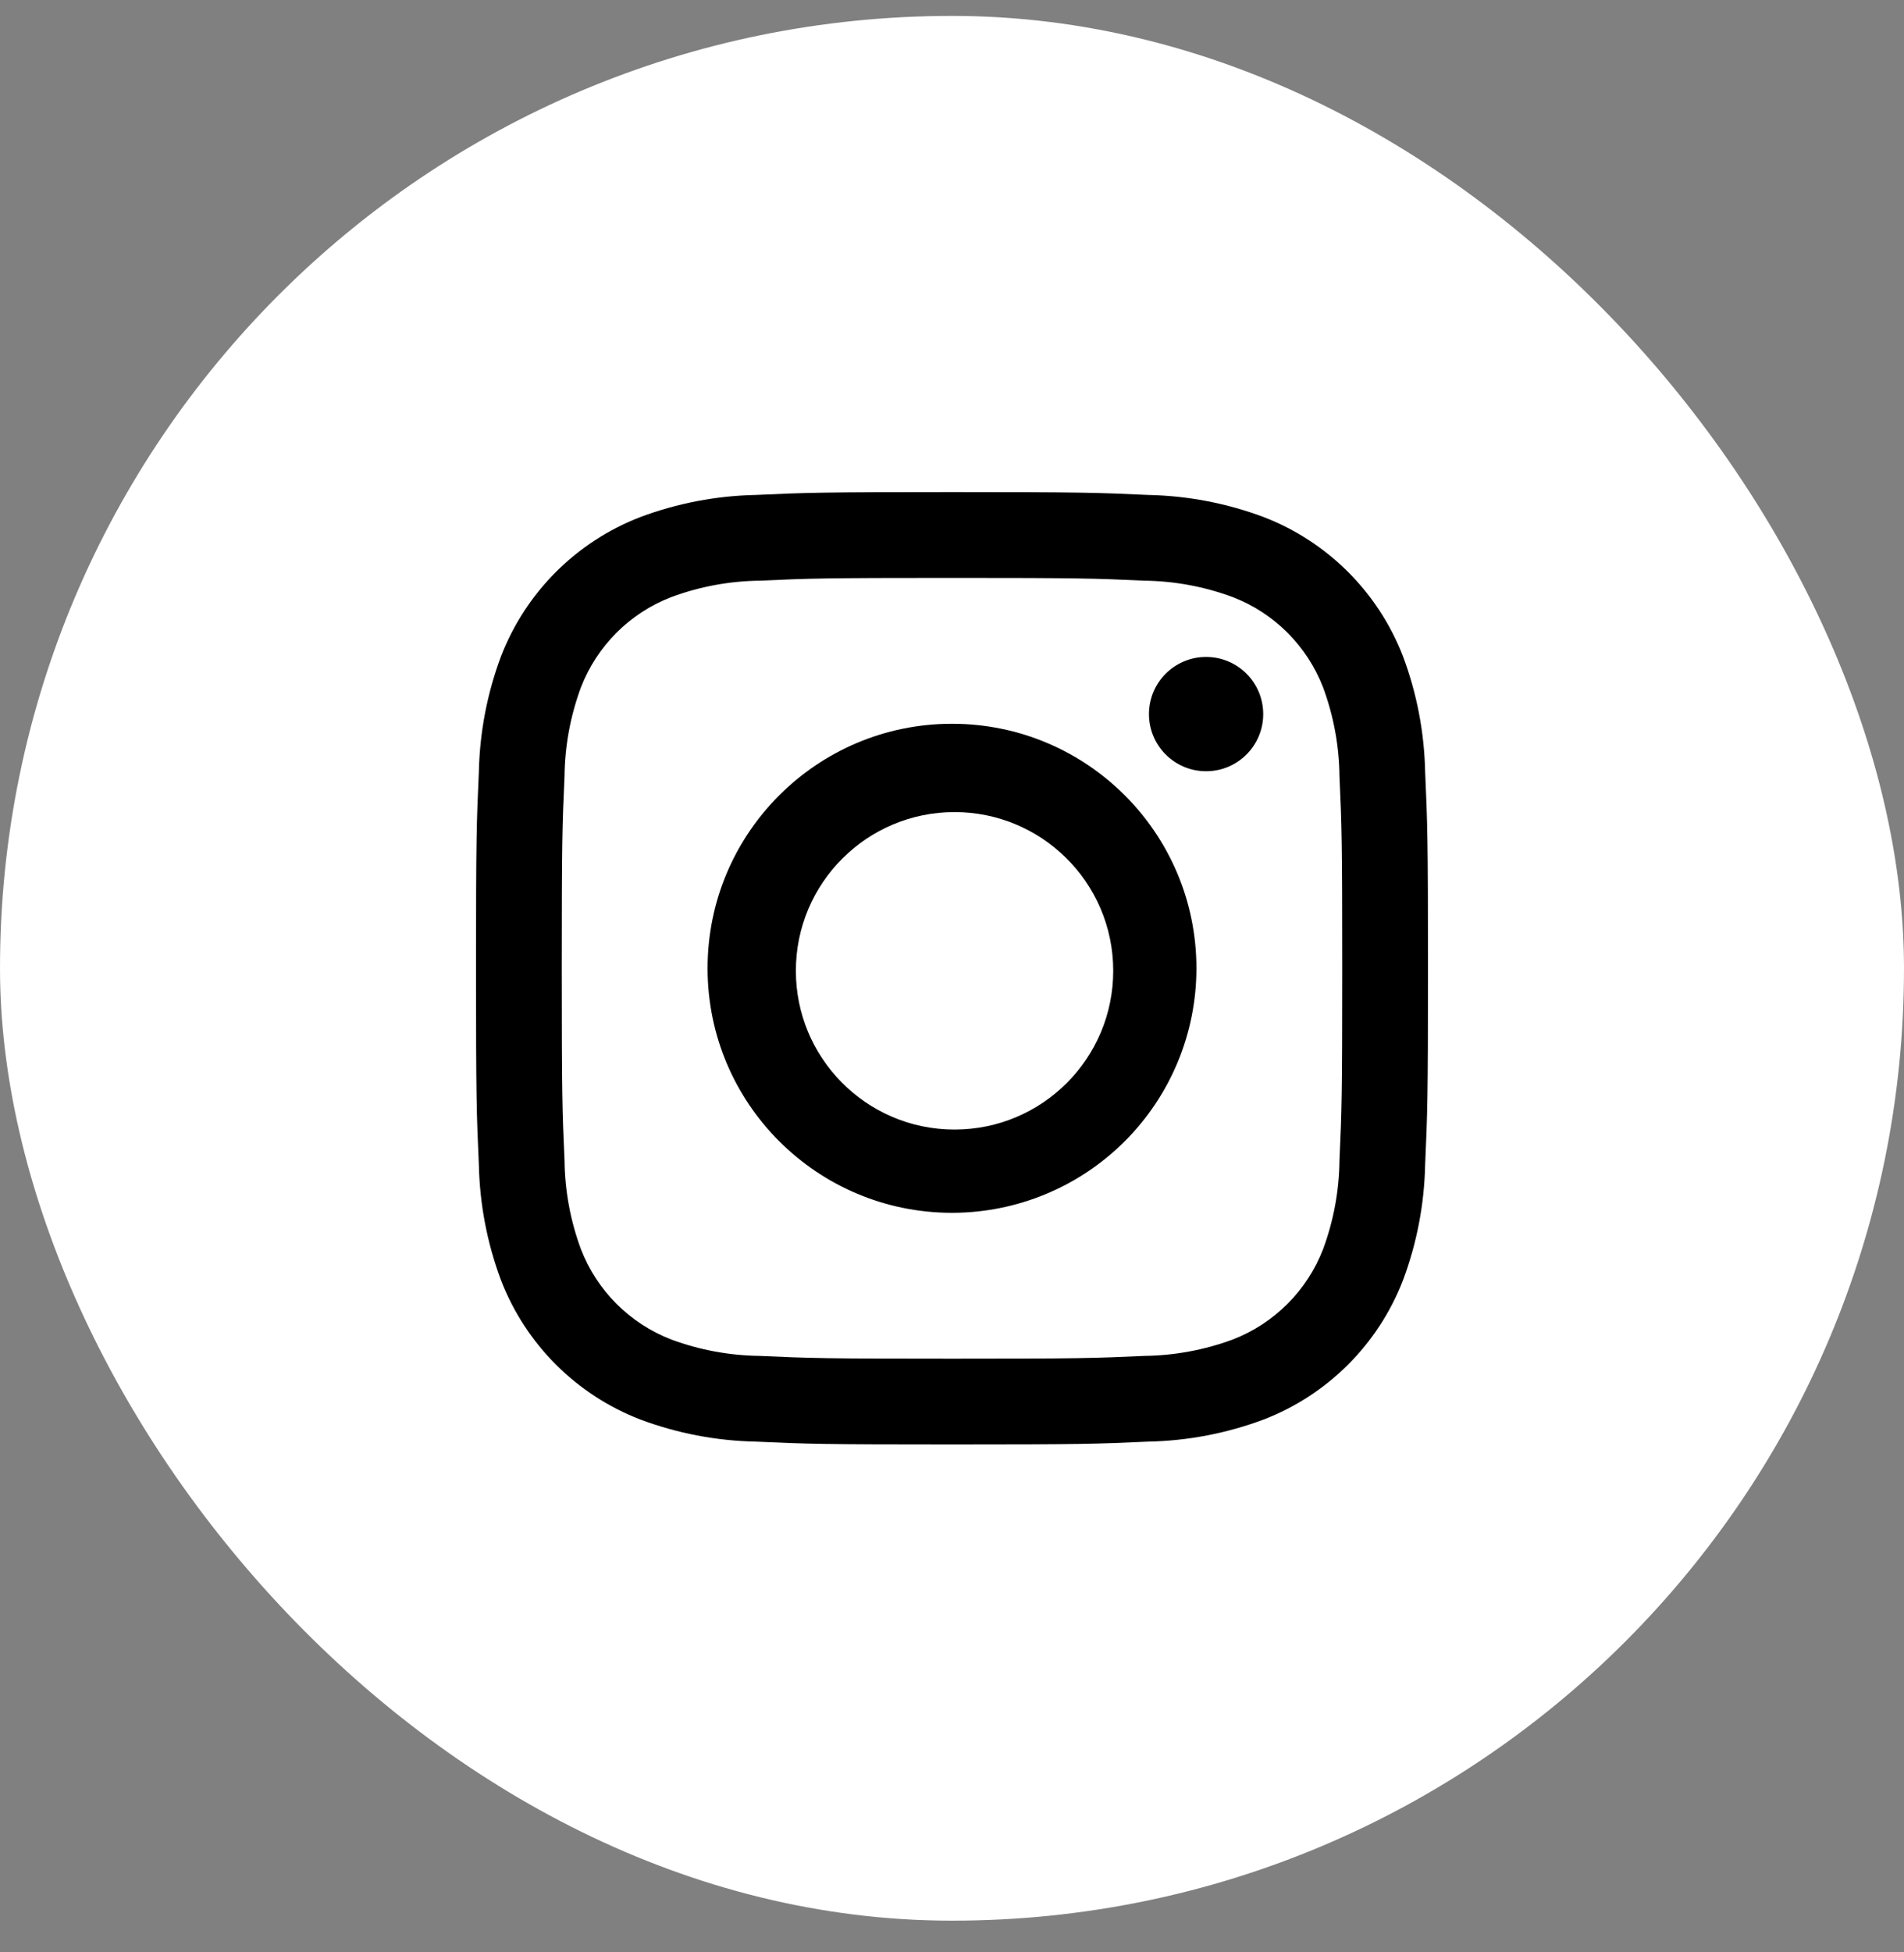
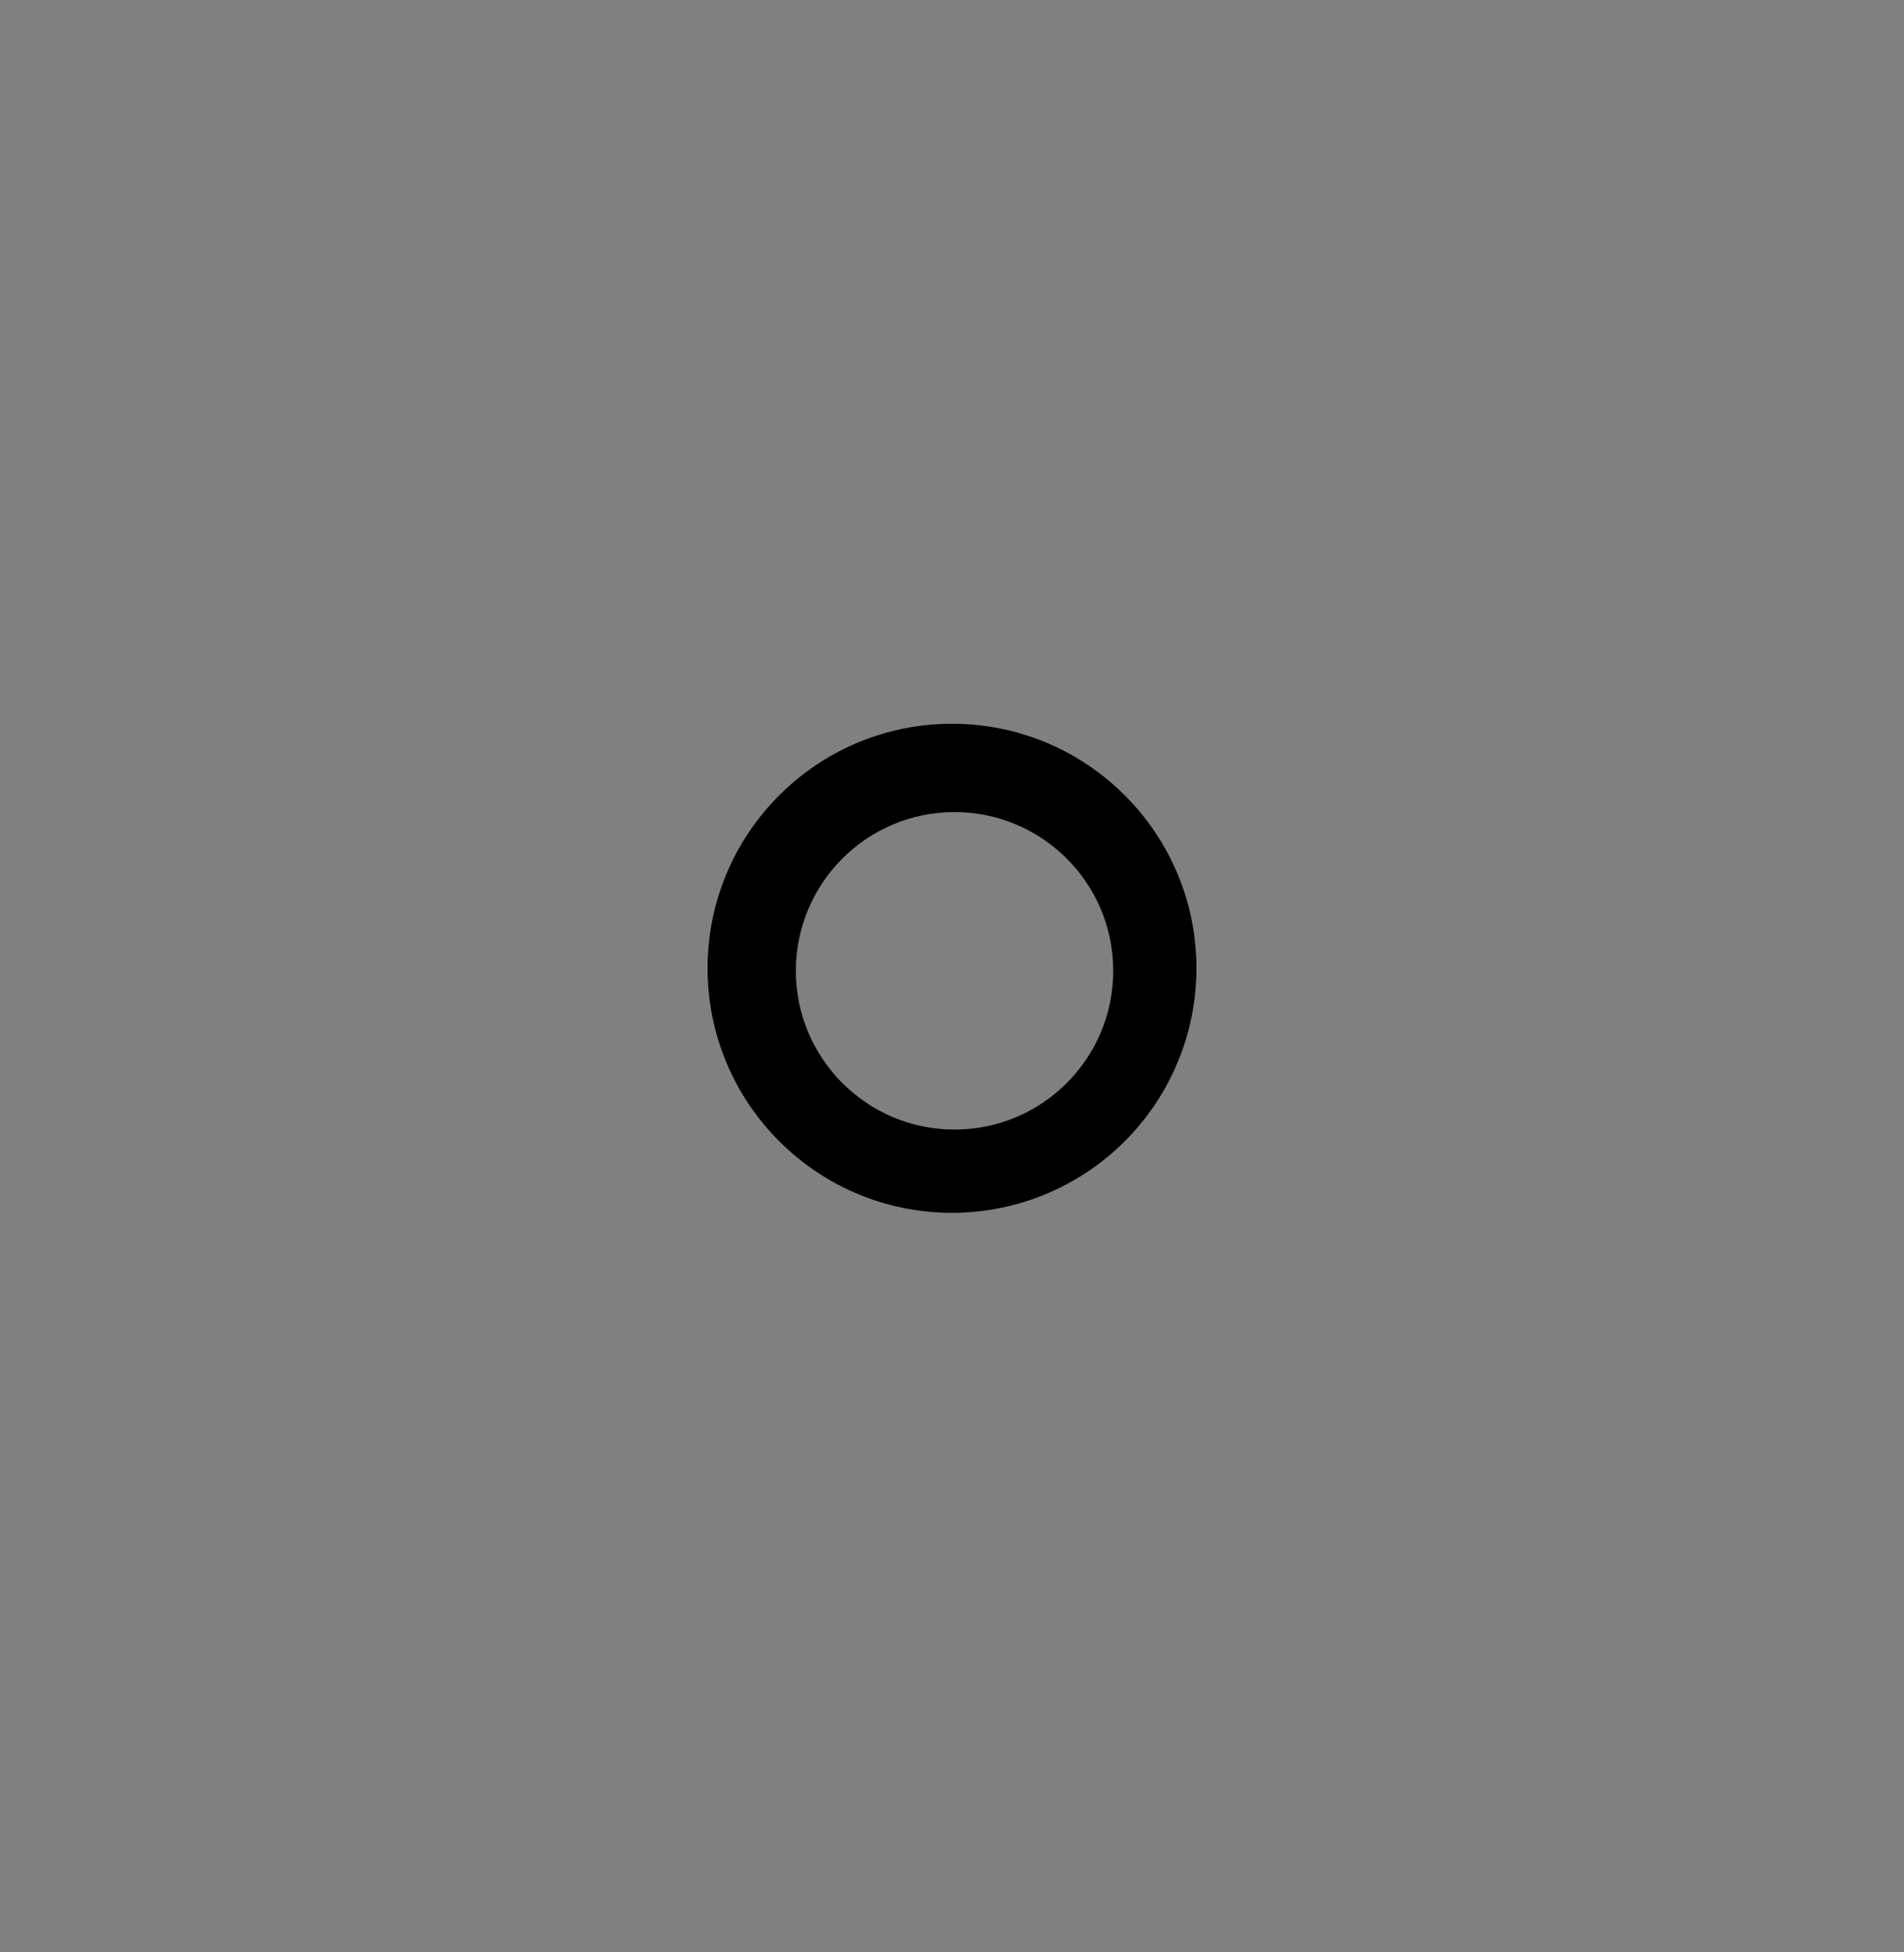
<svg xmlns="http://www.w3.org/2000/svg" width="40" height="41" viewBox="0 0 40 41" fill="none">
  <rect x="0" y="0" width="40" height="41" fill="#808080" stroke="none" />
-   <rect y="0.334" width="40" height="40" rx="20" fill="white" />
  <path fill-rule="evenodd" clip-rule="evenodd" d="M14.865 20.334C14.865 23.17 17.164 25.469 20 25.469C21.362 25.469 22.668 24.928 23.631 23.965C24.594 23.002 25.135 21.696 25.135 20.334C25.135 17.498 22.836 15.199 20 15.199C17.164 15.199 14.865 17.498 14.865 20.334ZM22.383 18.003C21.782 17.416 20.96 17.054 20.053 17.054C18.212 17.054 16.72 18.546 16.72 20.387C16.72 21.295 17.083 22.117 17.671 22.718C18.276 23.337 19.12 23.721 20.053 23.721C21.894 23.721 23.387 22.228 23.387 20.387C23.387 19.453 23.003 18.608 22.383 18.003Z" fill="black" />
-   <path d="M24.138 14.996C24.138 15.659 24.675 16.196 25.338 16.196C26.001 16.196 26.538 15.659 26.538 14.996C26.538 14.333 26.001 13.796 25.338 13.796C24.675 13.796 24.138 14.333 24.138 14.996Z" fill="black" />
-   <path fill-rule="evenodd" clip-rule="evenodd" d="M29.475 26.884C29.766 26.107 29.923 25.287 29.94 24.457C29.988 23.39 30 23.05 30 20.334C30 17.618 29.988 17.278 29.94 16.211C29.923 15.381 29.766 14.561 29.475 13.784C28.956 12.44 27.894 11.378 26.55 10.859C25.773 10.568 24.953 10.411 24.123 10.394C23.056 10.345 22.716 10.334 20 10.334C17.284 10.334 16.944 10.345 15.877 10.394C15.047 10.411 14.227 10.568 13.45 10.859C12.106 11.378 11.044 12.44 10.525 13.784C10.234 14.561 10.077 15.381 10.06 16.211C10.011 17.278 10 17.618 10 20.334C10 23.05 10.011 23.39 10.06 24.457C10.077 25.287 10.234 26.107 10.525 26.884C11.044 28.228 12.106 29.29 13.45 29.809C14.227 30.1 15.047 30.257 15.877 30.274C16.944 30.323 17.284 30.334 20 30.334C22.716 30.334 23.056 30.323 24.123 30.274C24.953 30.257 25.773 30.1 26.55 29.809C27.894 29.29 28.956 28.228 29.475 26.884ZM25.898 12.539C26.77 12.875 27.459 13.564 27.796 14.436C28.016 15.031 28.133 15.659 28.14 16.293C28.188 17.348 28.198 17.664 28.198 20.334C28.198 23.004 28.188 23.32 28.14 24.375C28.133 25.009 28.016 25.637 27.796 26.232C27.459 27.104 26.77 27.793 25.898 28.13C25.303 28.35 24.675 28.466 24.041 28.474C22.986 28.522 22.67 28.532 20 28.532C17.33 28.532 17.014 28.522 15.959 28.474C15.325 28.466 14.697 28.35 14.102 28.13C13.23 27.793 12.541 27.104 12.204 26.232C11.984 25.637 11.867 25.009 11.86 24.375C11.812 23.32 11.802 23.004 11.802 20.334C11.802 17.664 11.812 17.348 11.86 16.293C11.867 15.659 11.984 15.031 12.204 14.436C12.541 13.564 13.23 12.875 14.102 12.539C14.697 12.318 15.325 12.202 15.959 12.194C17.014 12.146 17.33 12.136 20 12.136C22.67 12.136 22.986 12.146 24.041 12.194C24.675 12.202 25.303 12.318 25.898 12.539Z" fill="black" />
</svg>